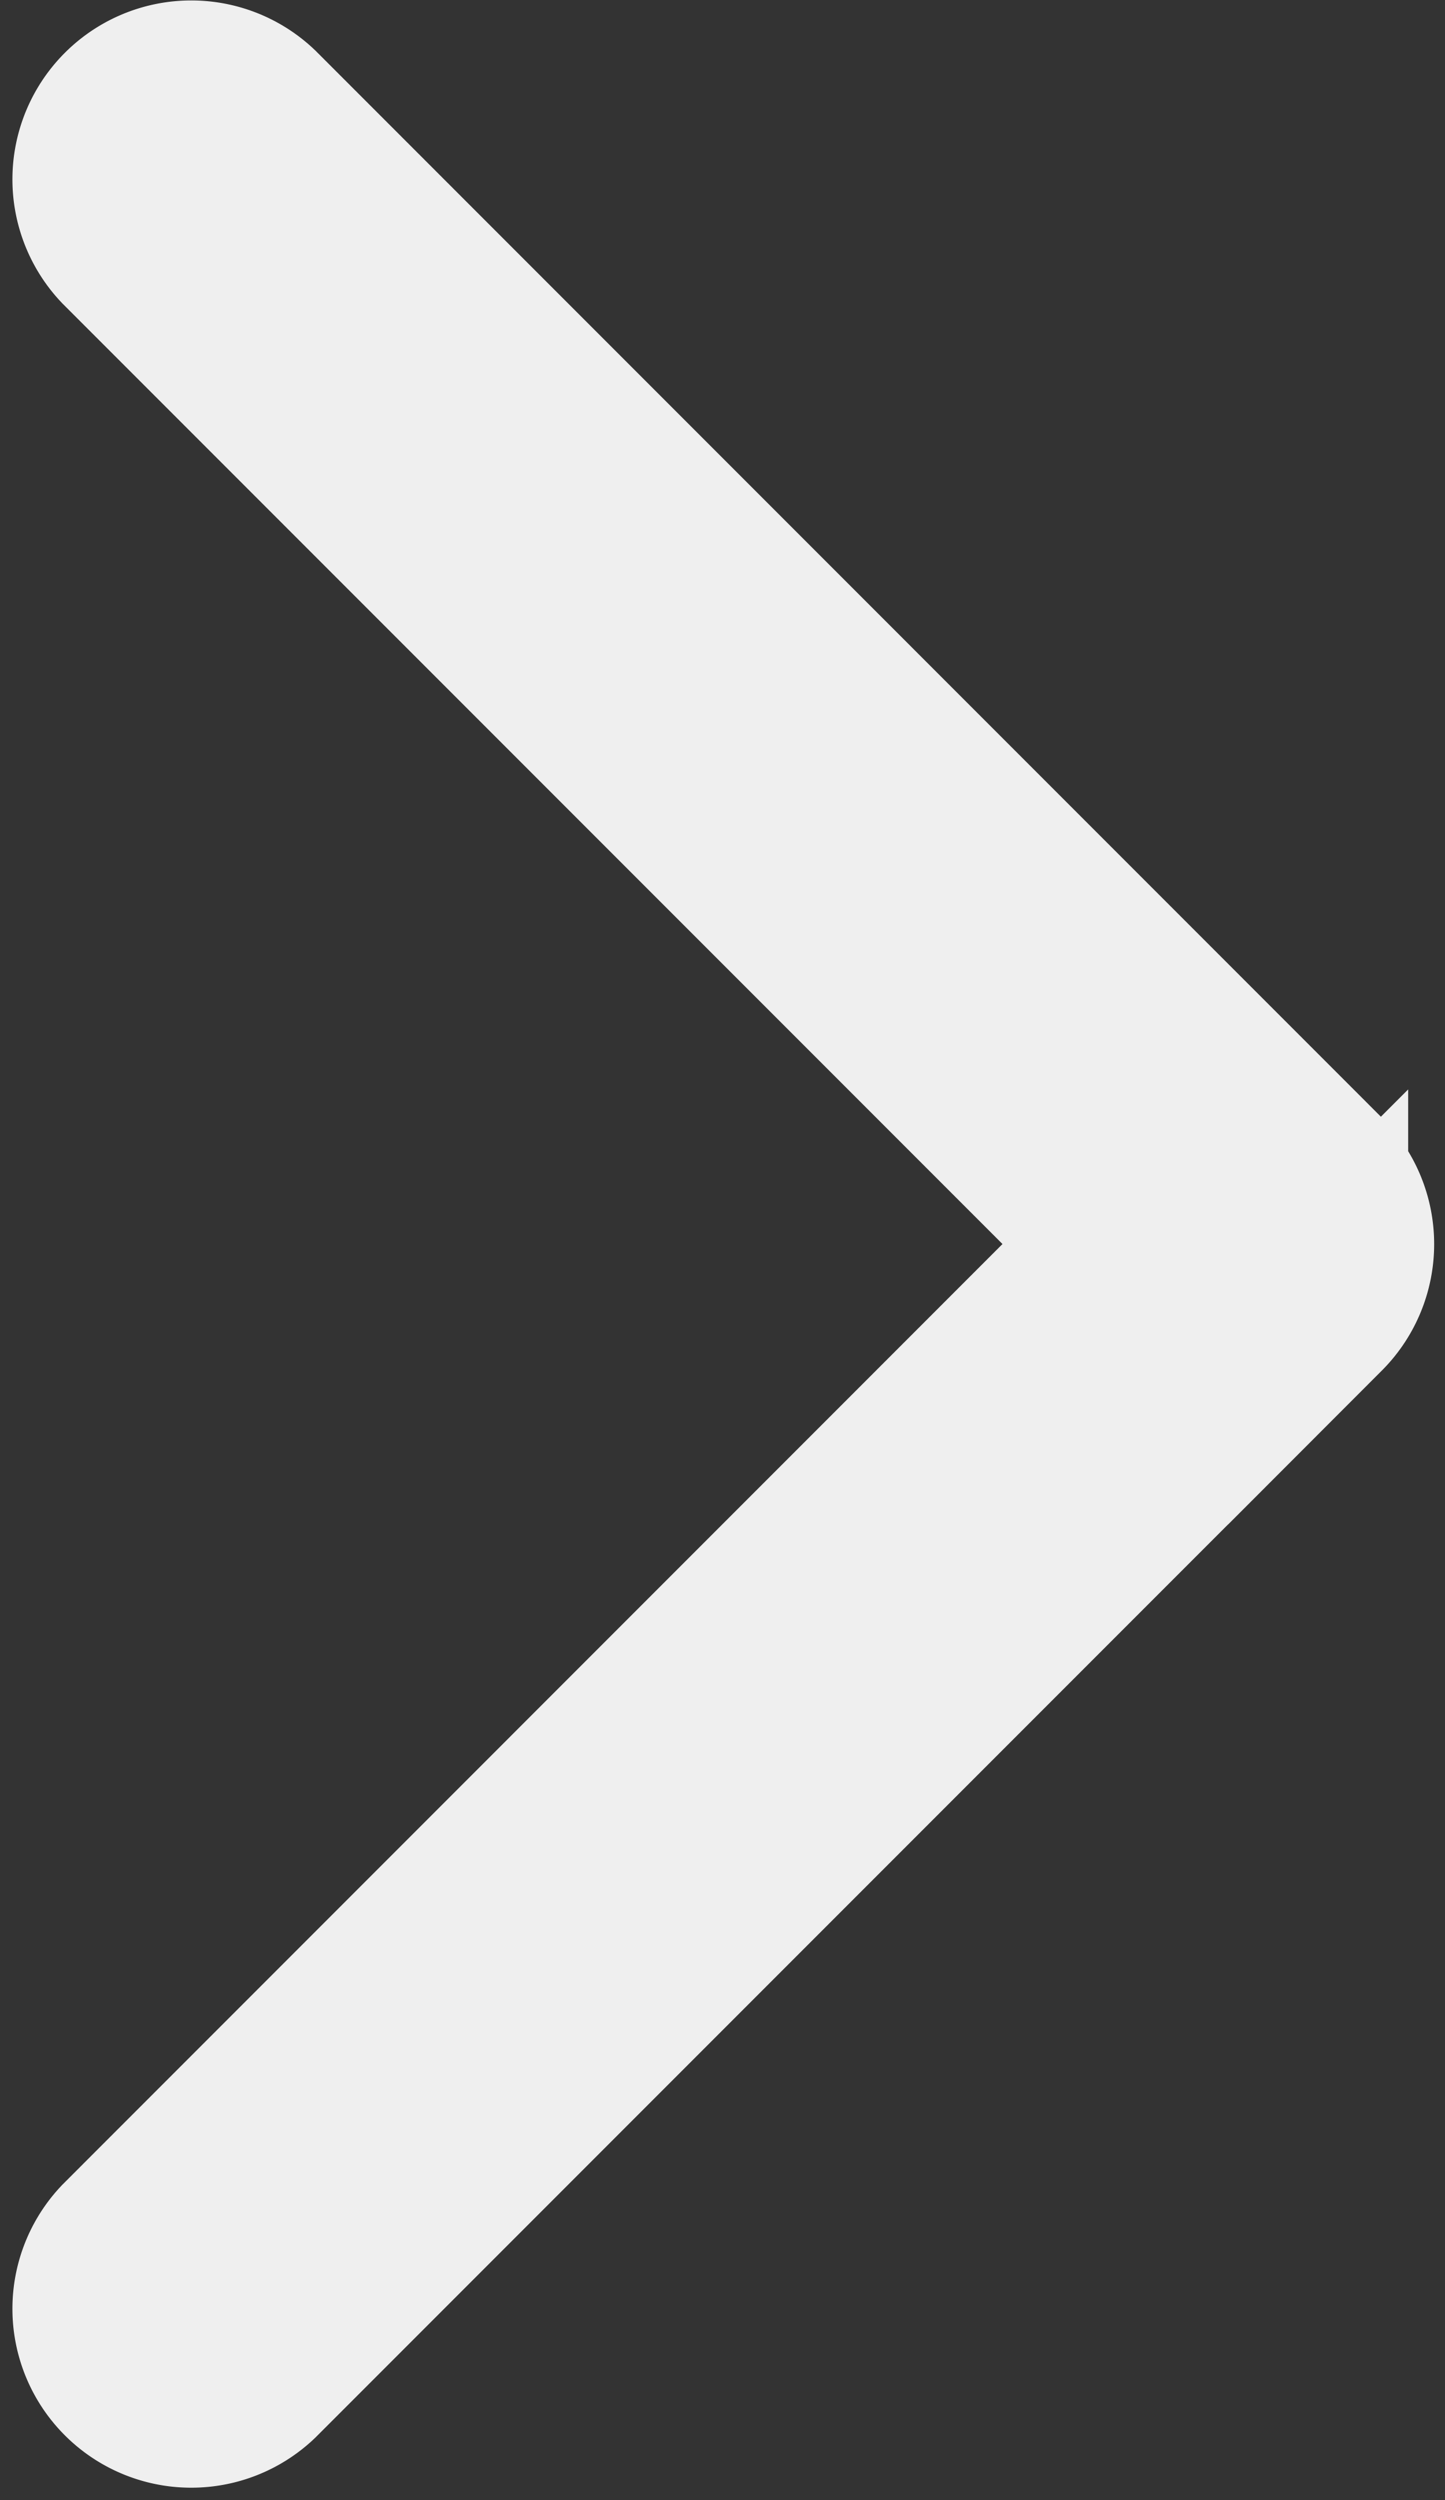
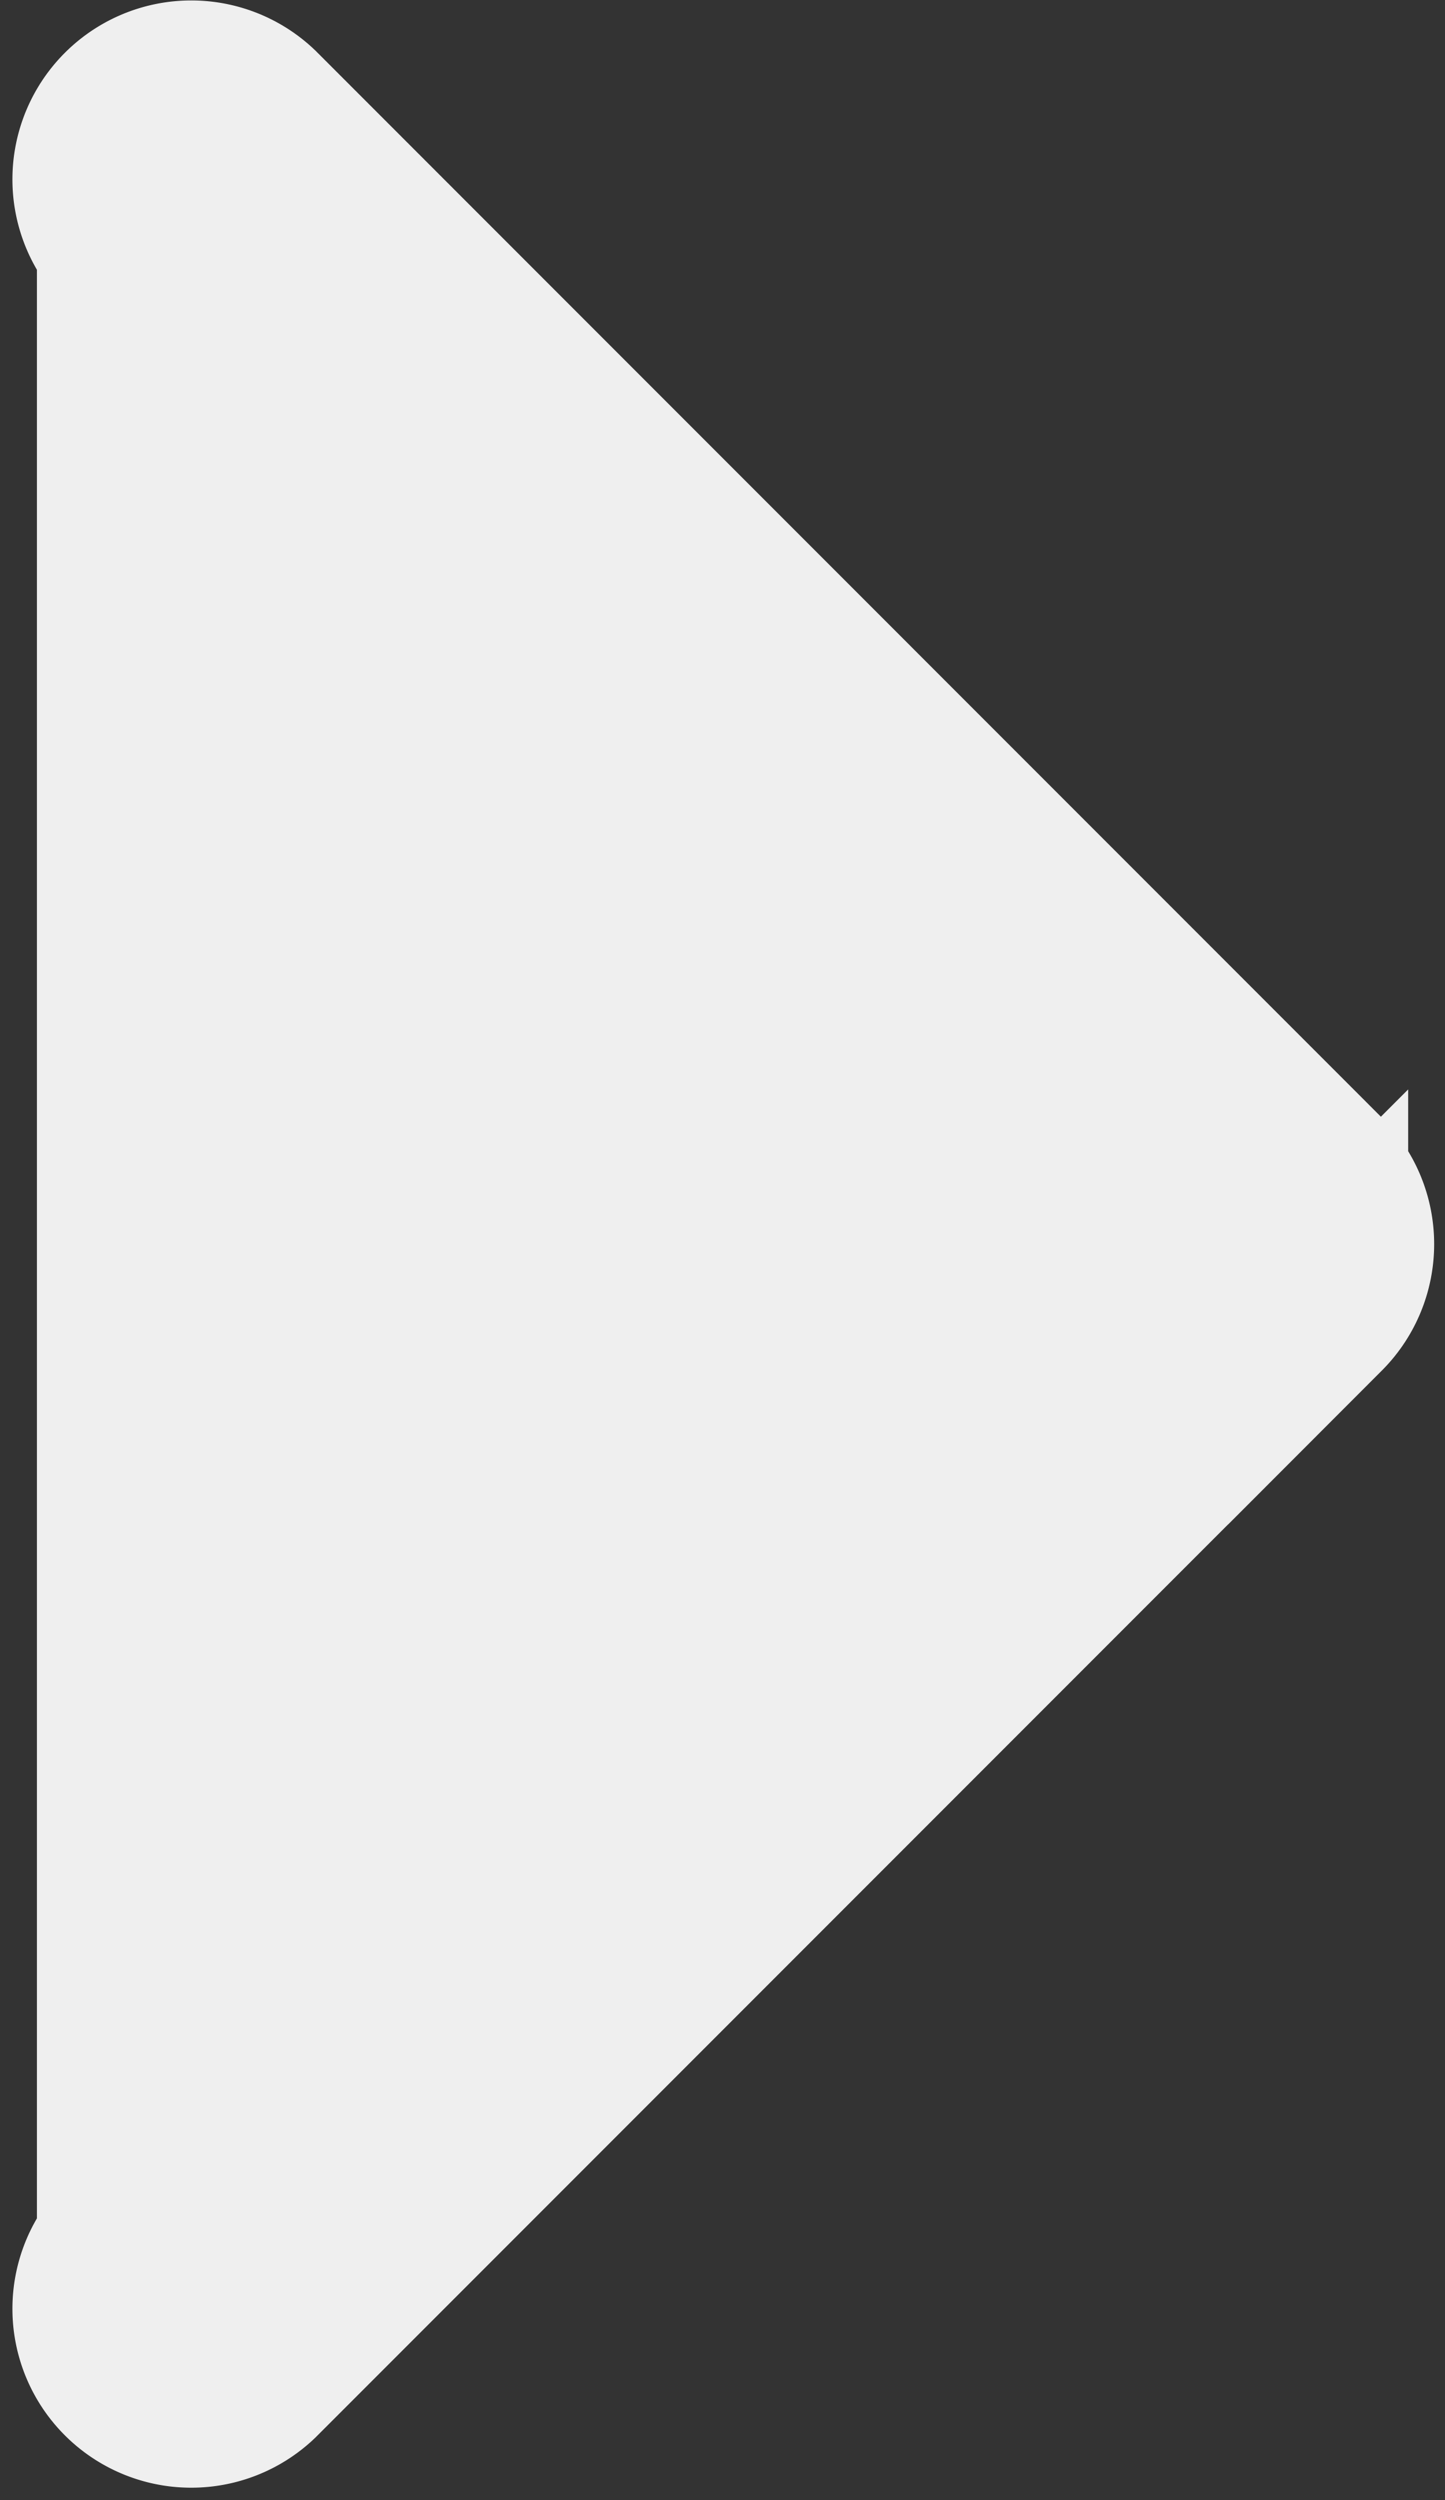
<svg xmlns="http://www.w3.org/2000/svg" width="16.047" height="27.749" viewBox="0 0 16.047 27.749">
  <rect x="0" y="0" width="16.047" height="27.749" fill="#333333" stroke="none" />
  <defs>
    <style>.a{fill:#efefef;stroke:#efefef;stroke-width:2px;}</style>
  </defs>
  <g transform="translate(-101.176 1)">
    <g transform="translate(102.297 0)">
-       <path class="a" d="M115.814,12.112,103.98.277a.986.986,0,0,0-1.394,1.394l11.137,11.137L102.586,23.946a.986.986,0,0,0,1.394,1.394l11.834-11.834A.986.986,0,0,0,115.814,12.112Z" transform="translate(-102.297 0)" />
+       <path class="a" d="M115.814,12.112,103.98.277a.986.986,0,0,0-1.394,1.394L102.586,23.946a.986.986,0,0,0,1.394,1.394l11.834-11.834A.986.986,0,0,0,115.814,12.112Z" transform="translate(-102.297 0)" />
    </g>
  </g>
</svg>